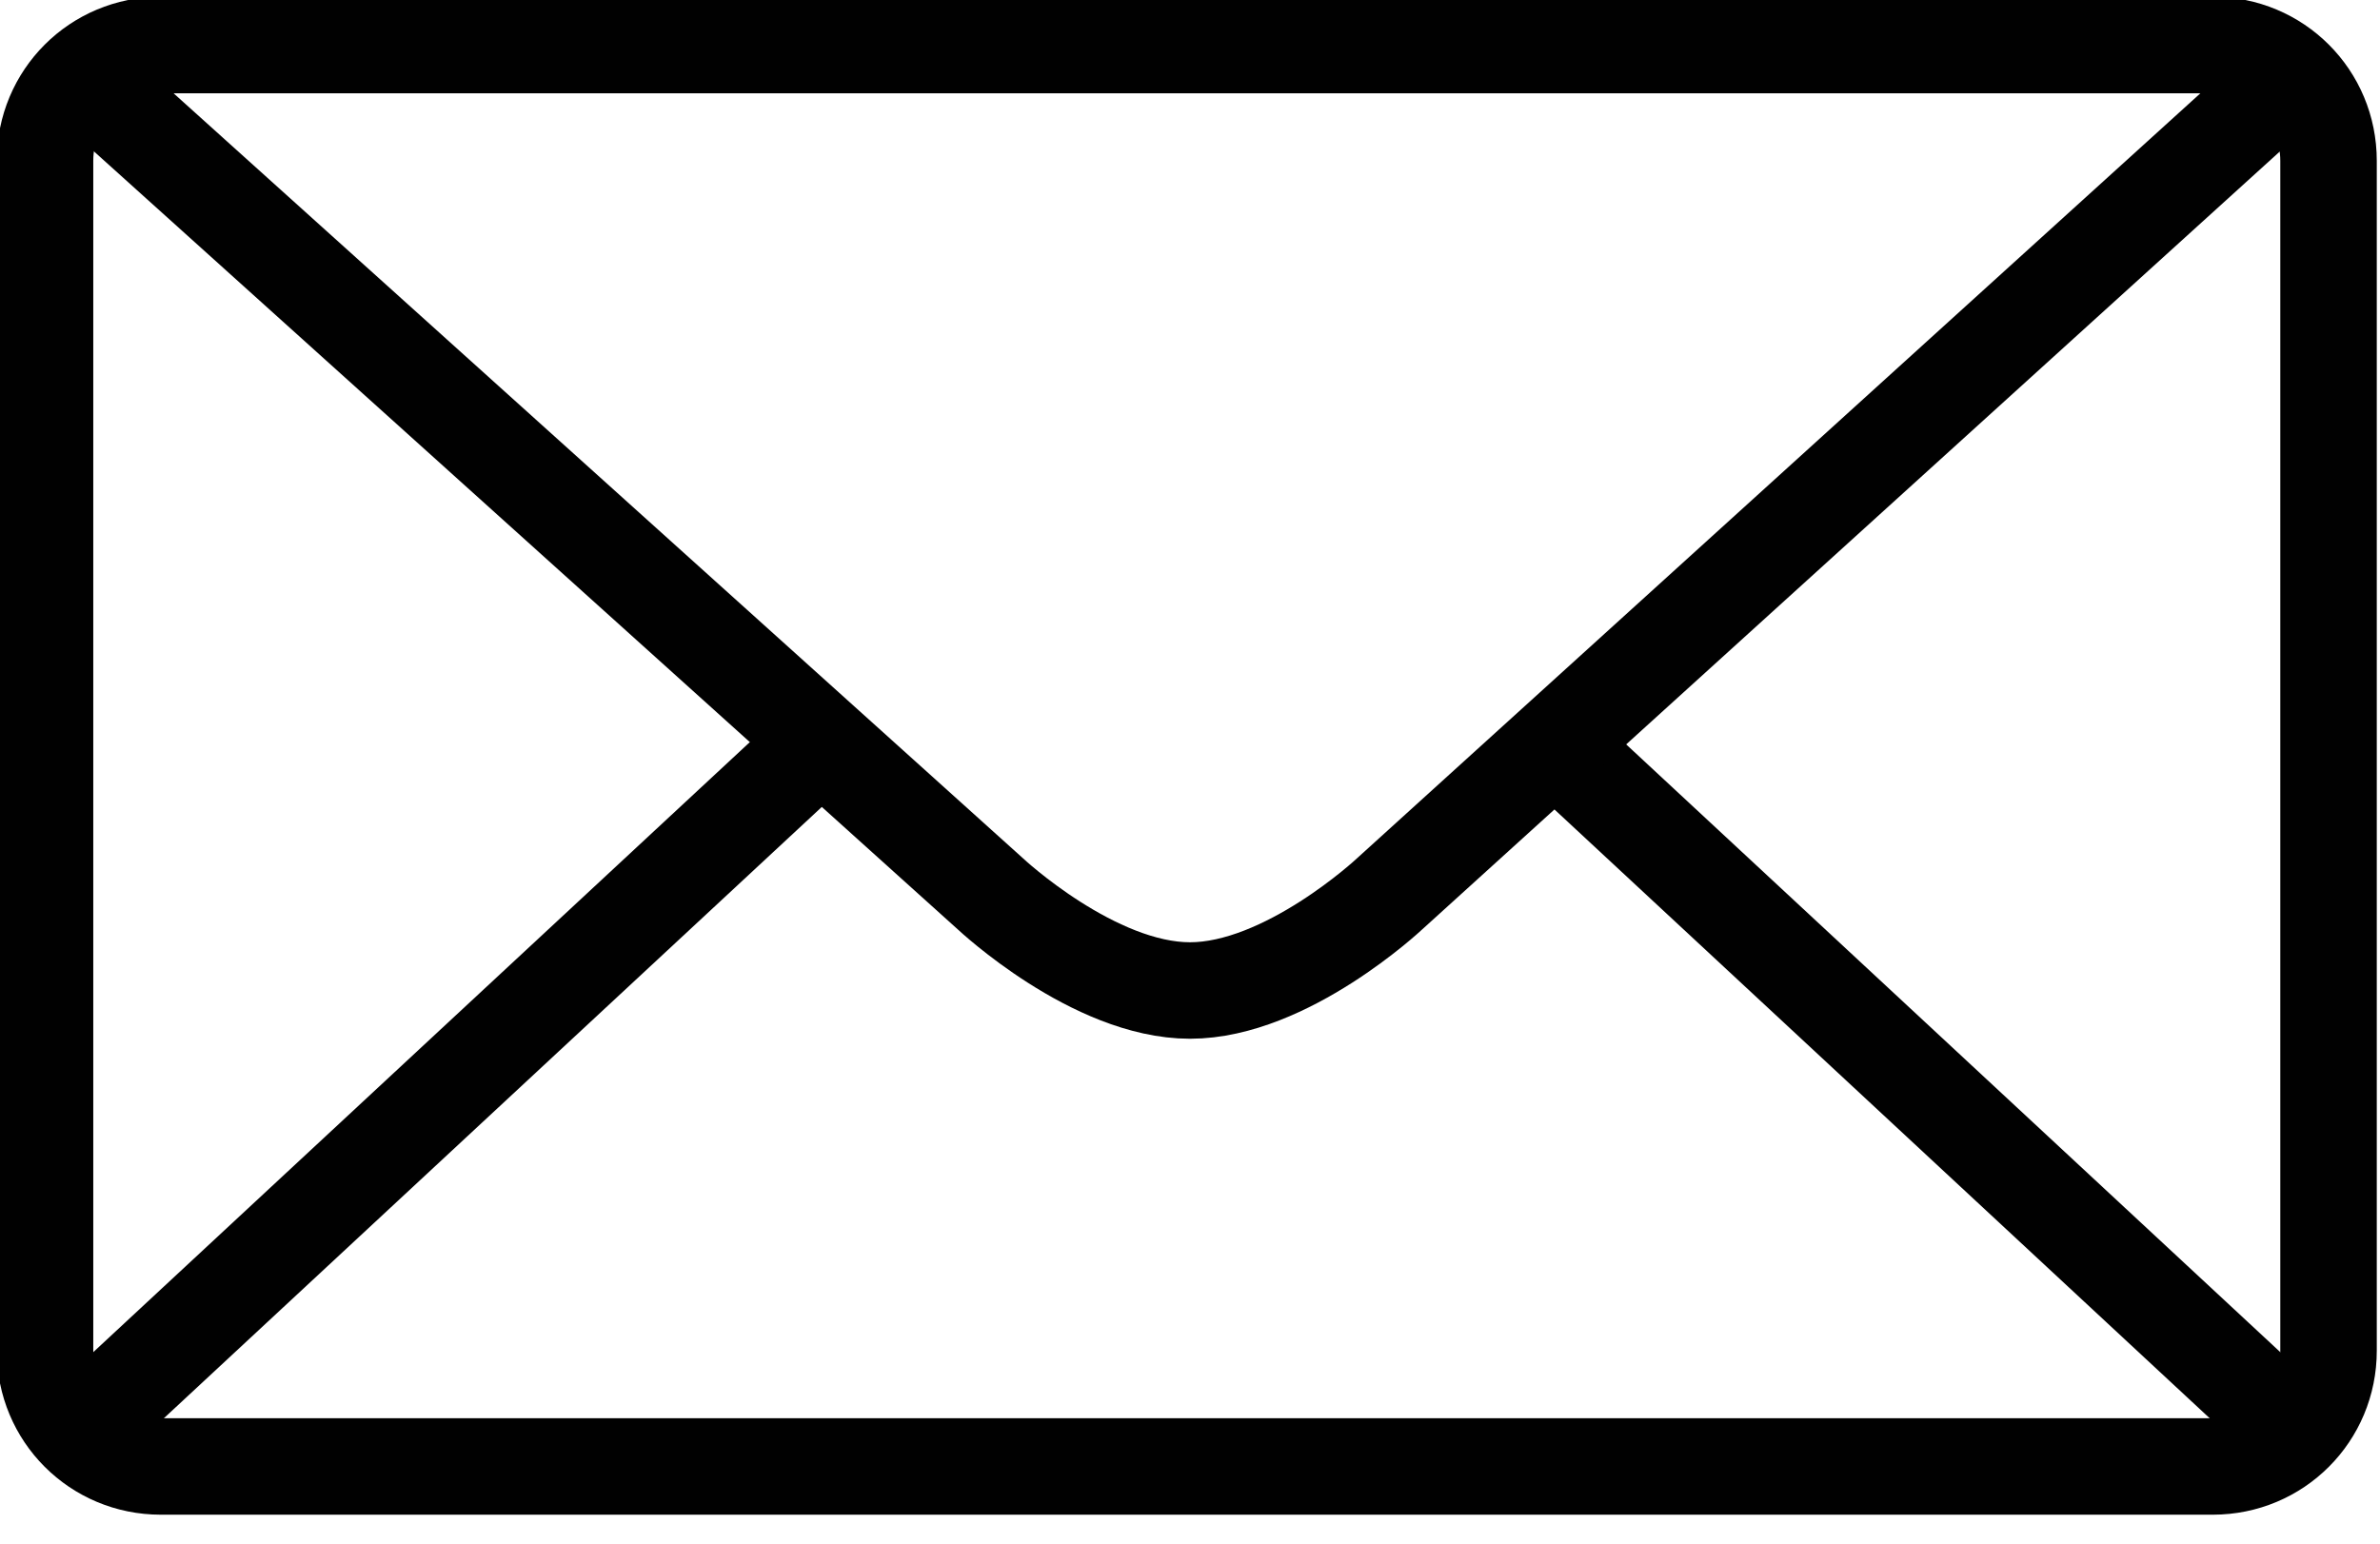
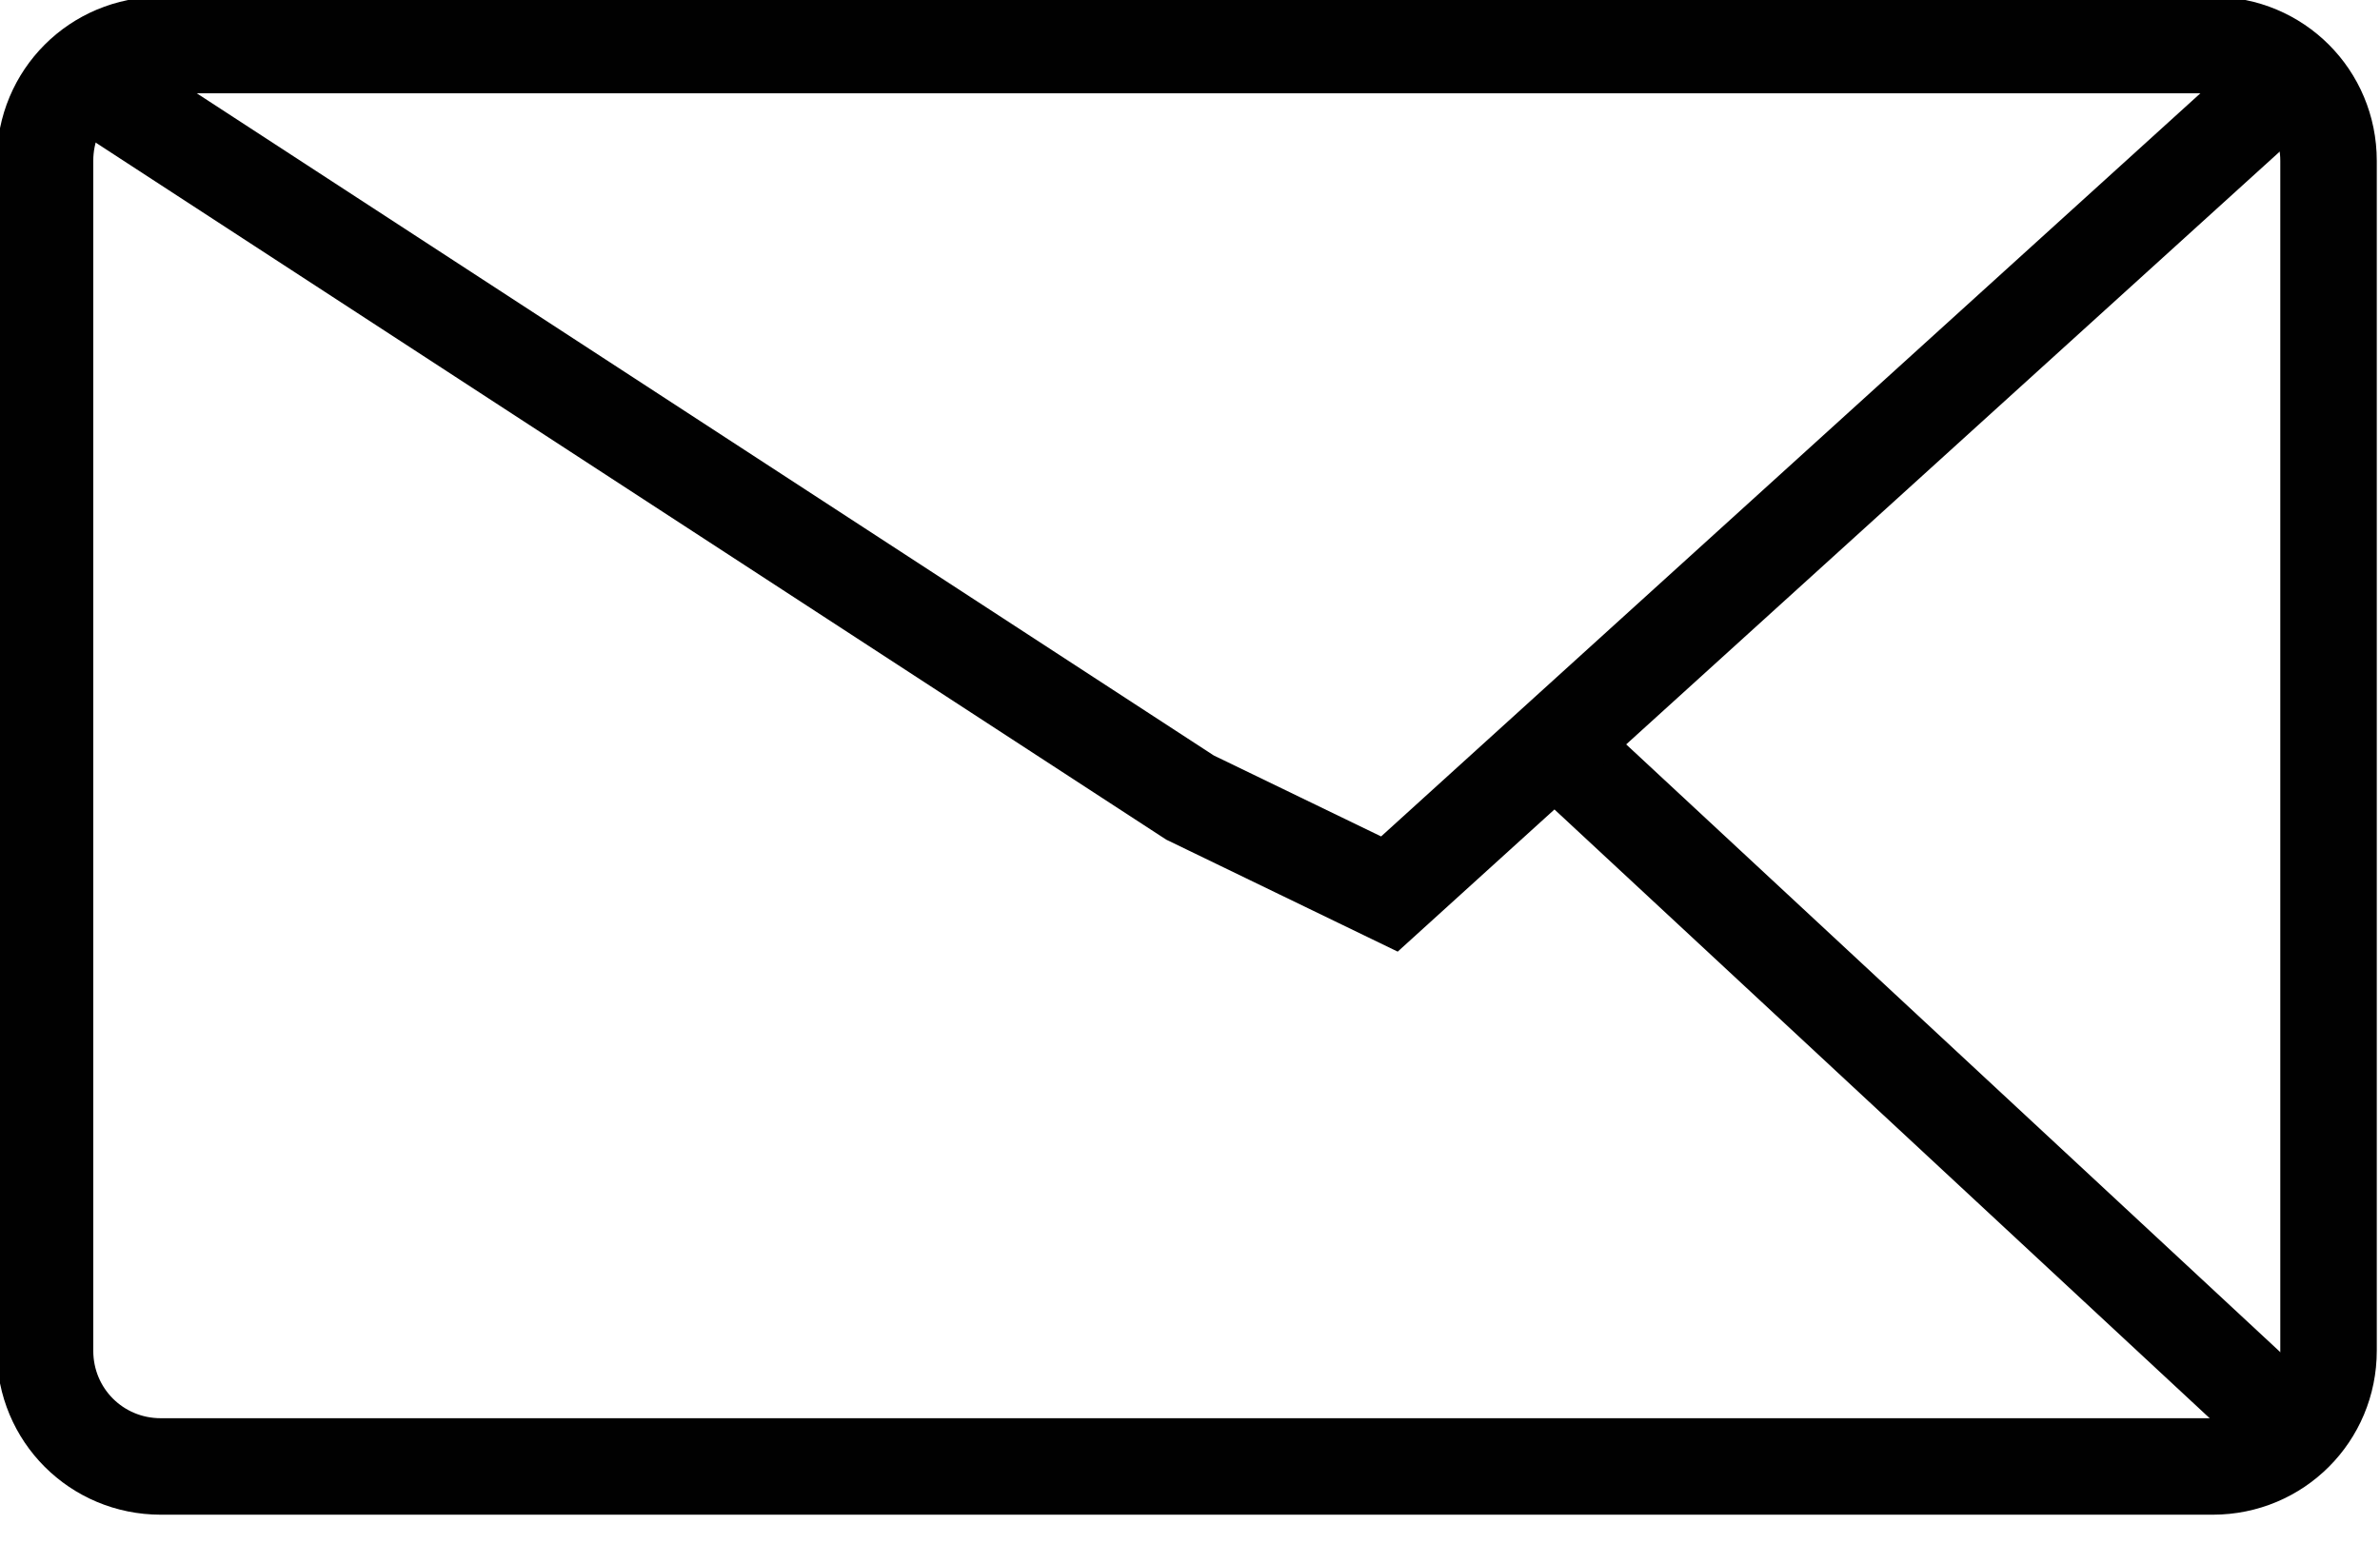
<svg xmlns="http://www.w3.org/2000/svg" version="1.1" id="Layer_1" x="0px" y="0px" viewBox="0 0 37 24" enable-background="new 0 0 37 24" xml:space="preserve">
  <g>
-     <line fill="none" stroke="#010101" stroke-width="1.5" stroke-miterlimit="10" x1="1.5" y1="22" x2="12.8" y2="11.5" />
    <line fill="none" stroke="#010101" stroke-width="1.5" stroke-miterlimit="10" x1="35.4" y1="22" x2="24.1" y2="11.5" />
-     <path fill="none" stroke="#010101" stroke-width="1.5" stroke-miterlimit="10" d="M35.6,1.2l-14,12.7c0,0-1.6,1.5-3.1,1.5   s-3.1-1.5-3.1-1.5L1.3,1.2" />
+     <path fill="none" stroke="#010101" stroke-width="1.5" stroke-miterlimit="10" d="M35.6,1.2l-14,12.7s-3.1-1.5-3.1-1.5L1.3,1.2" />
    <path fill="none" stroke="#010101" stroke-width="1.5" stroke-miterlimit="10" d="M18.5,22.8h15.9c1,0,1.8-0.8,1.8-1.8V2.5   c0-1-0.8-1.8-1.8-1.8H18.5h-0.1H2.5c-1,0-1.8,0.8-1.8,1.8V21c0,1,0.8,1.8,1.8,1.8H18.5L18.5,22.8z" />
  </g>
</svg>